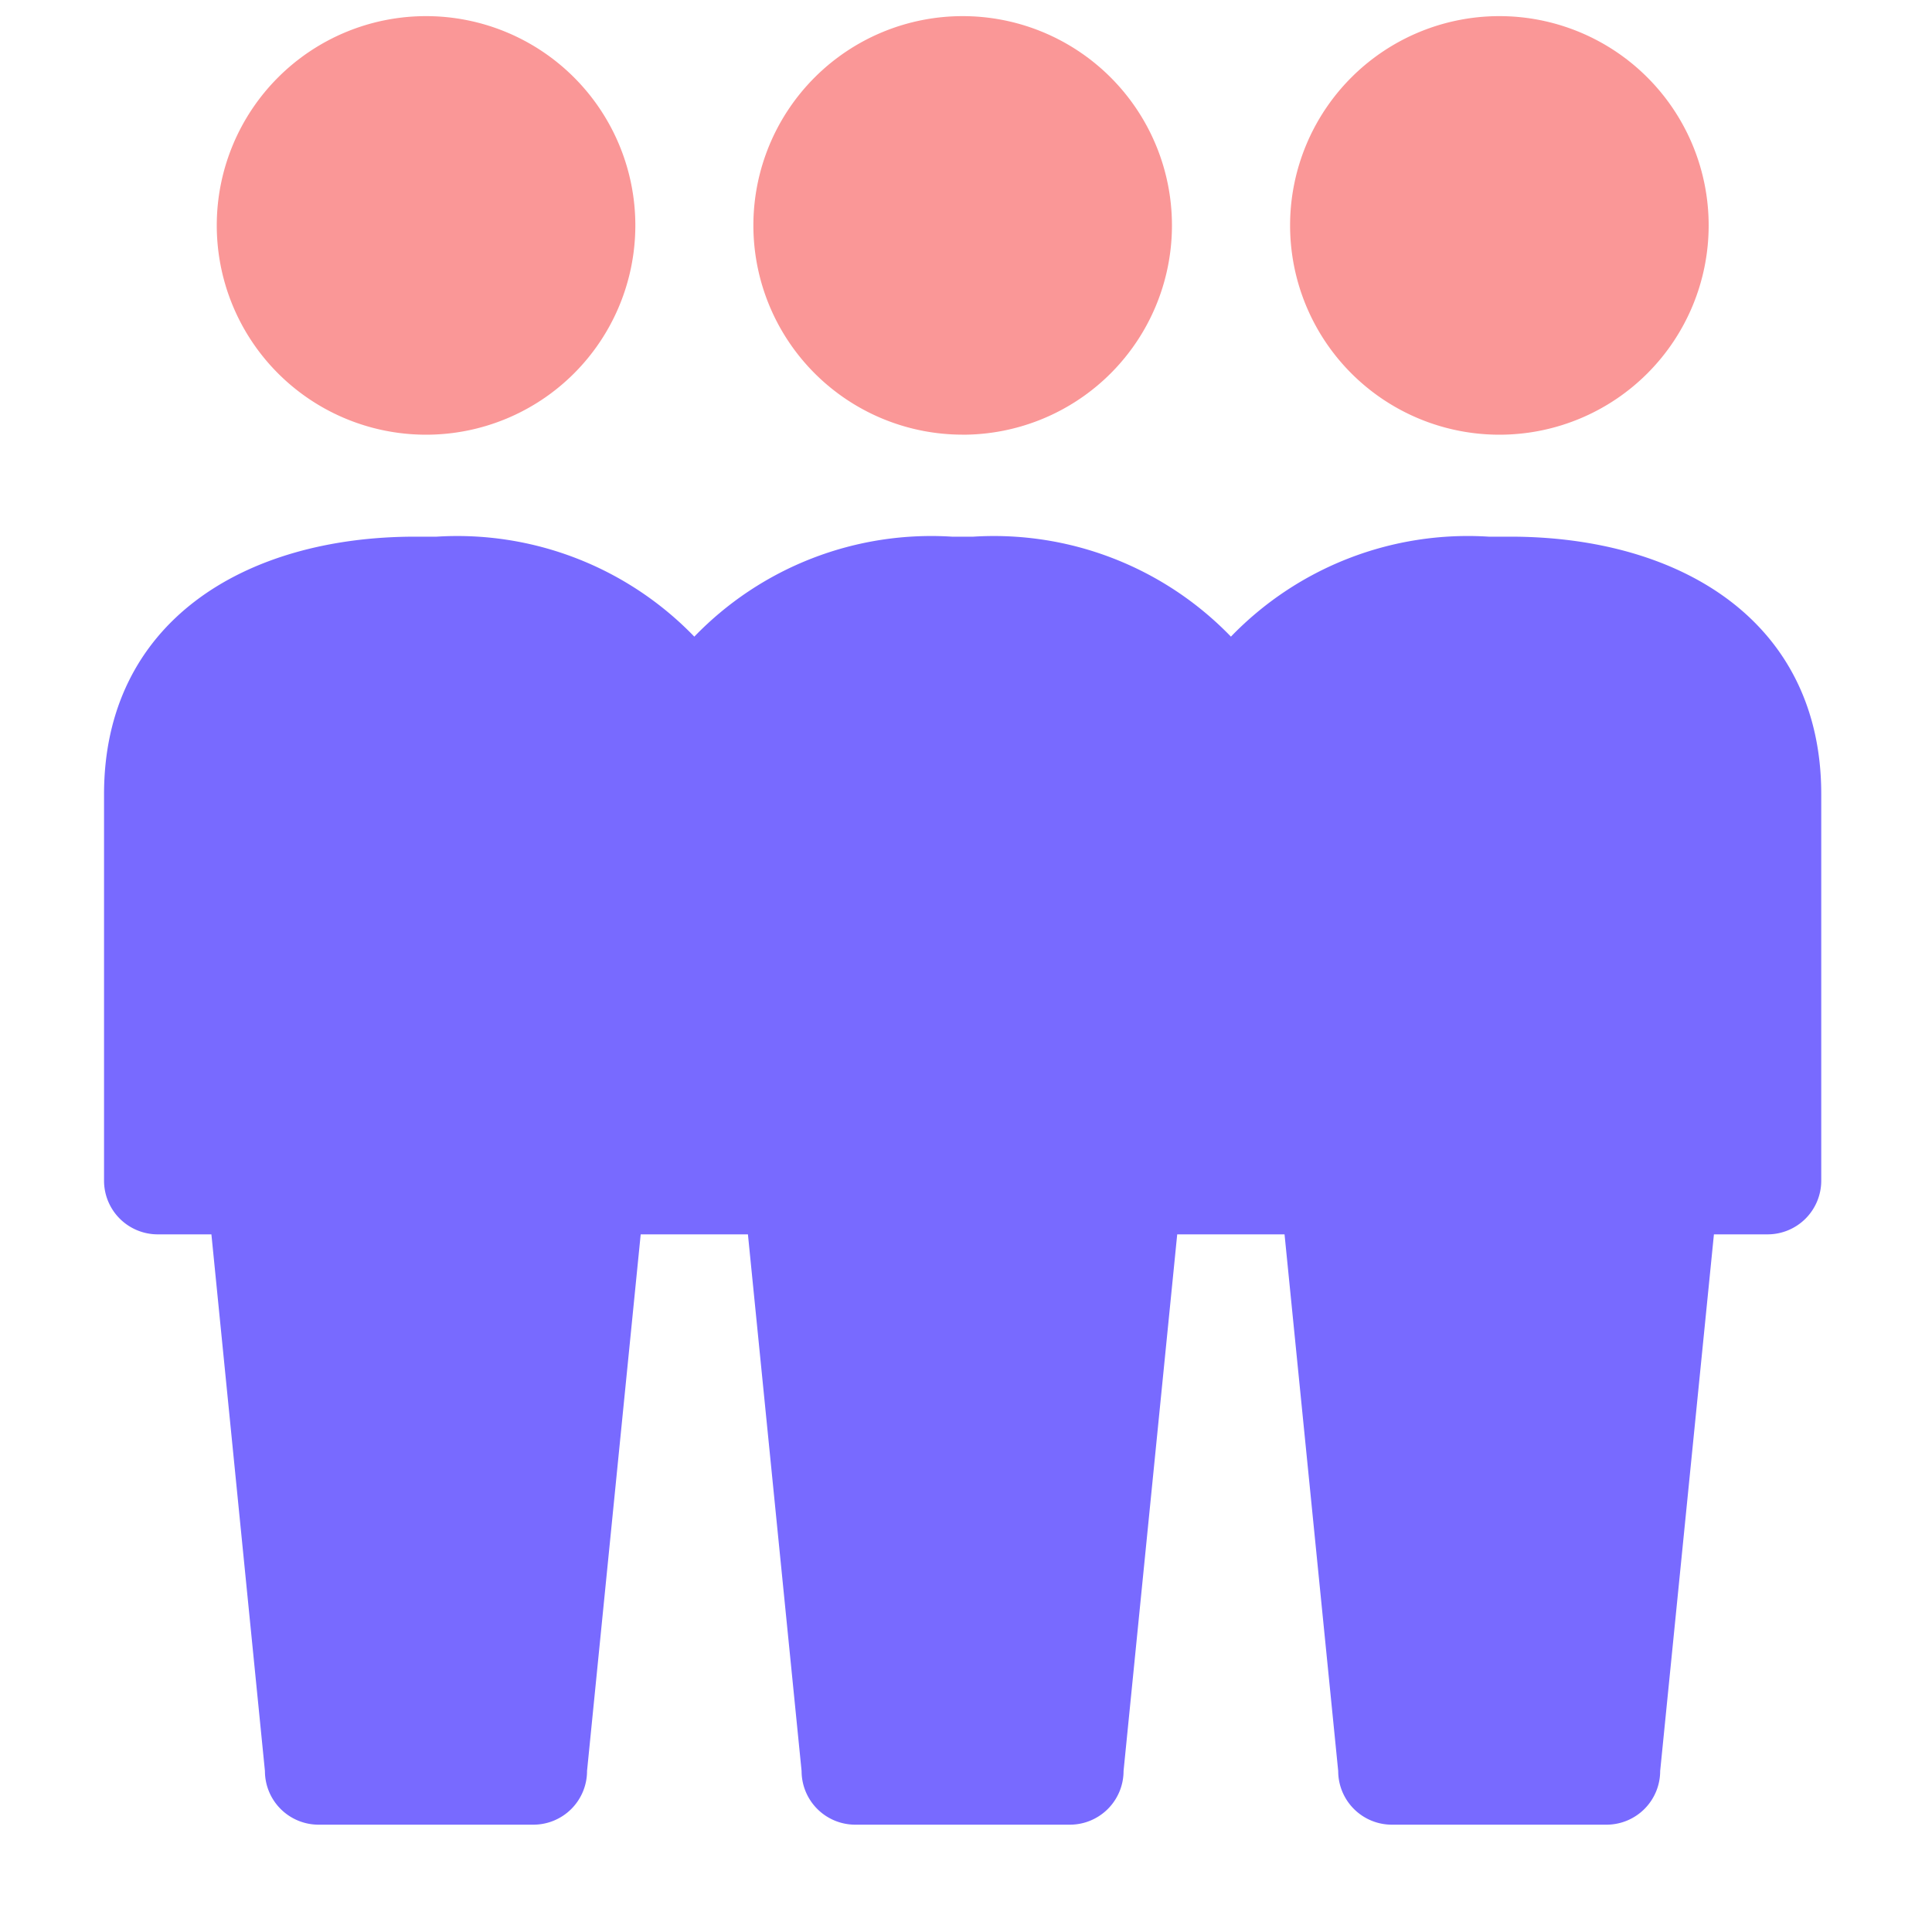
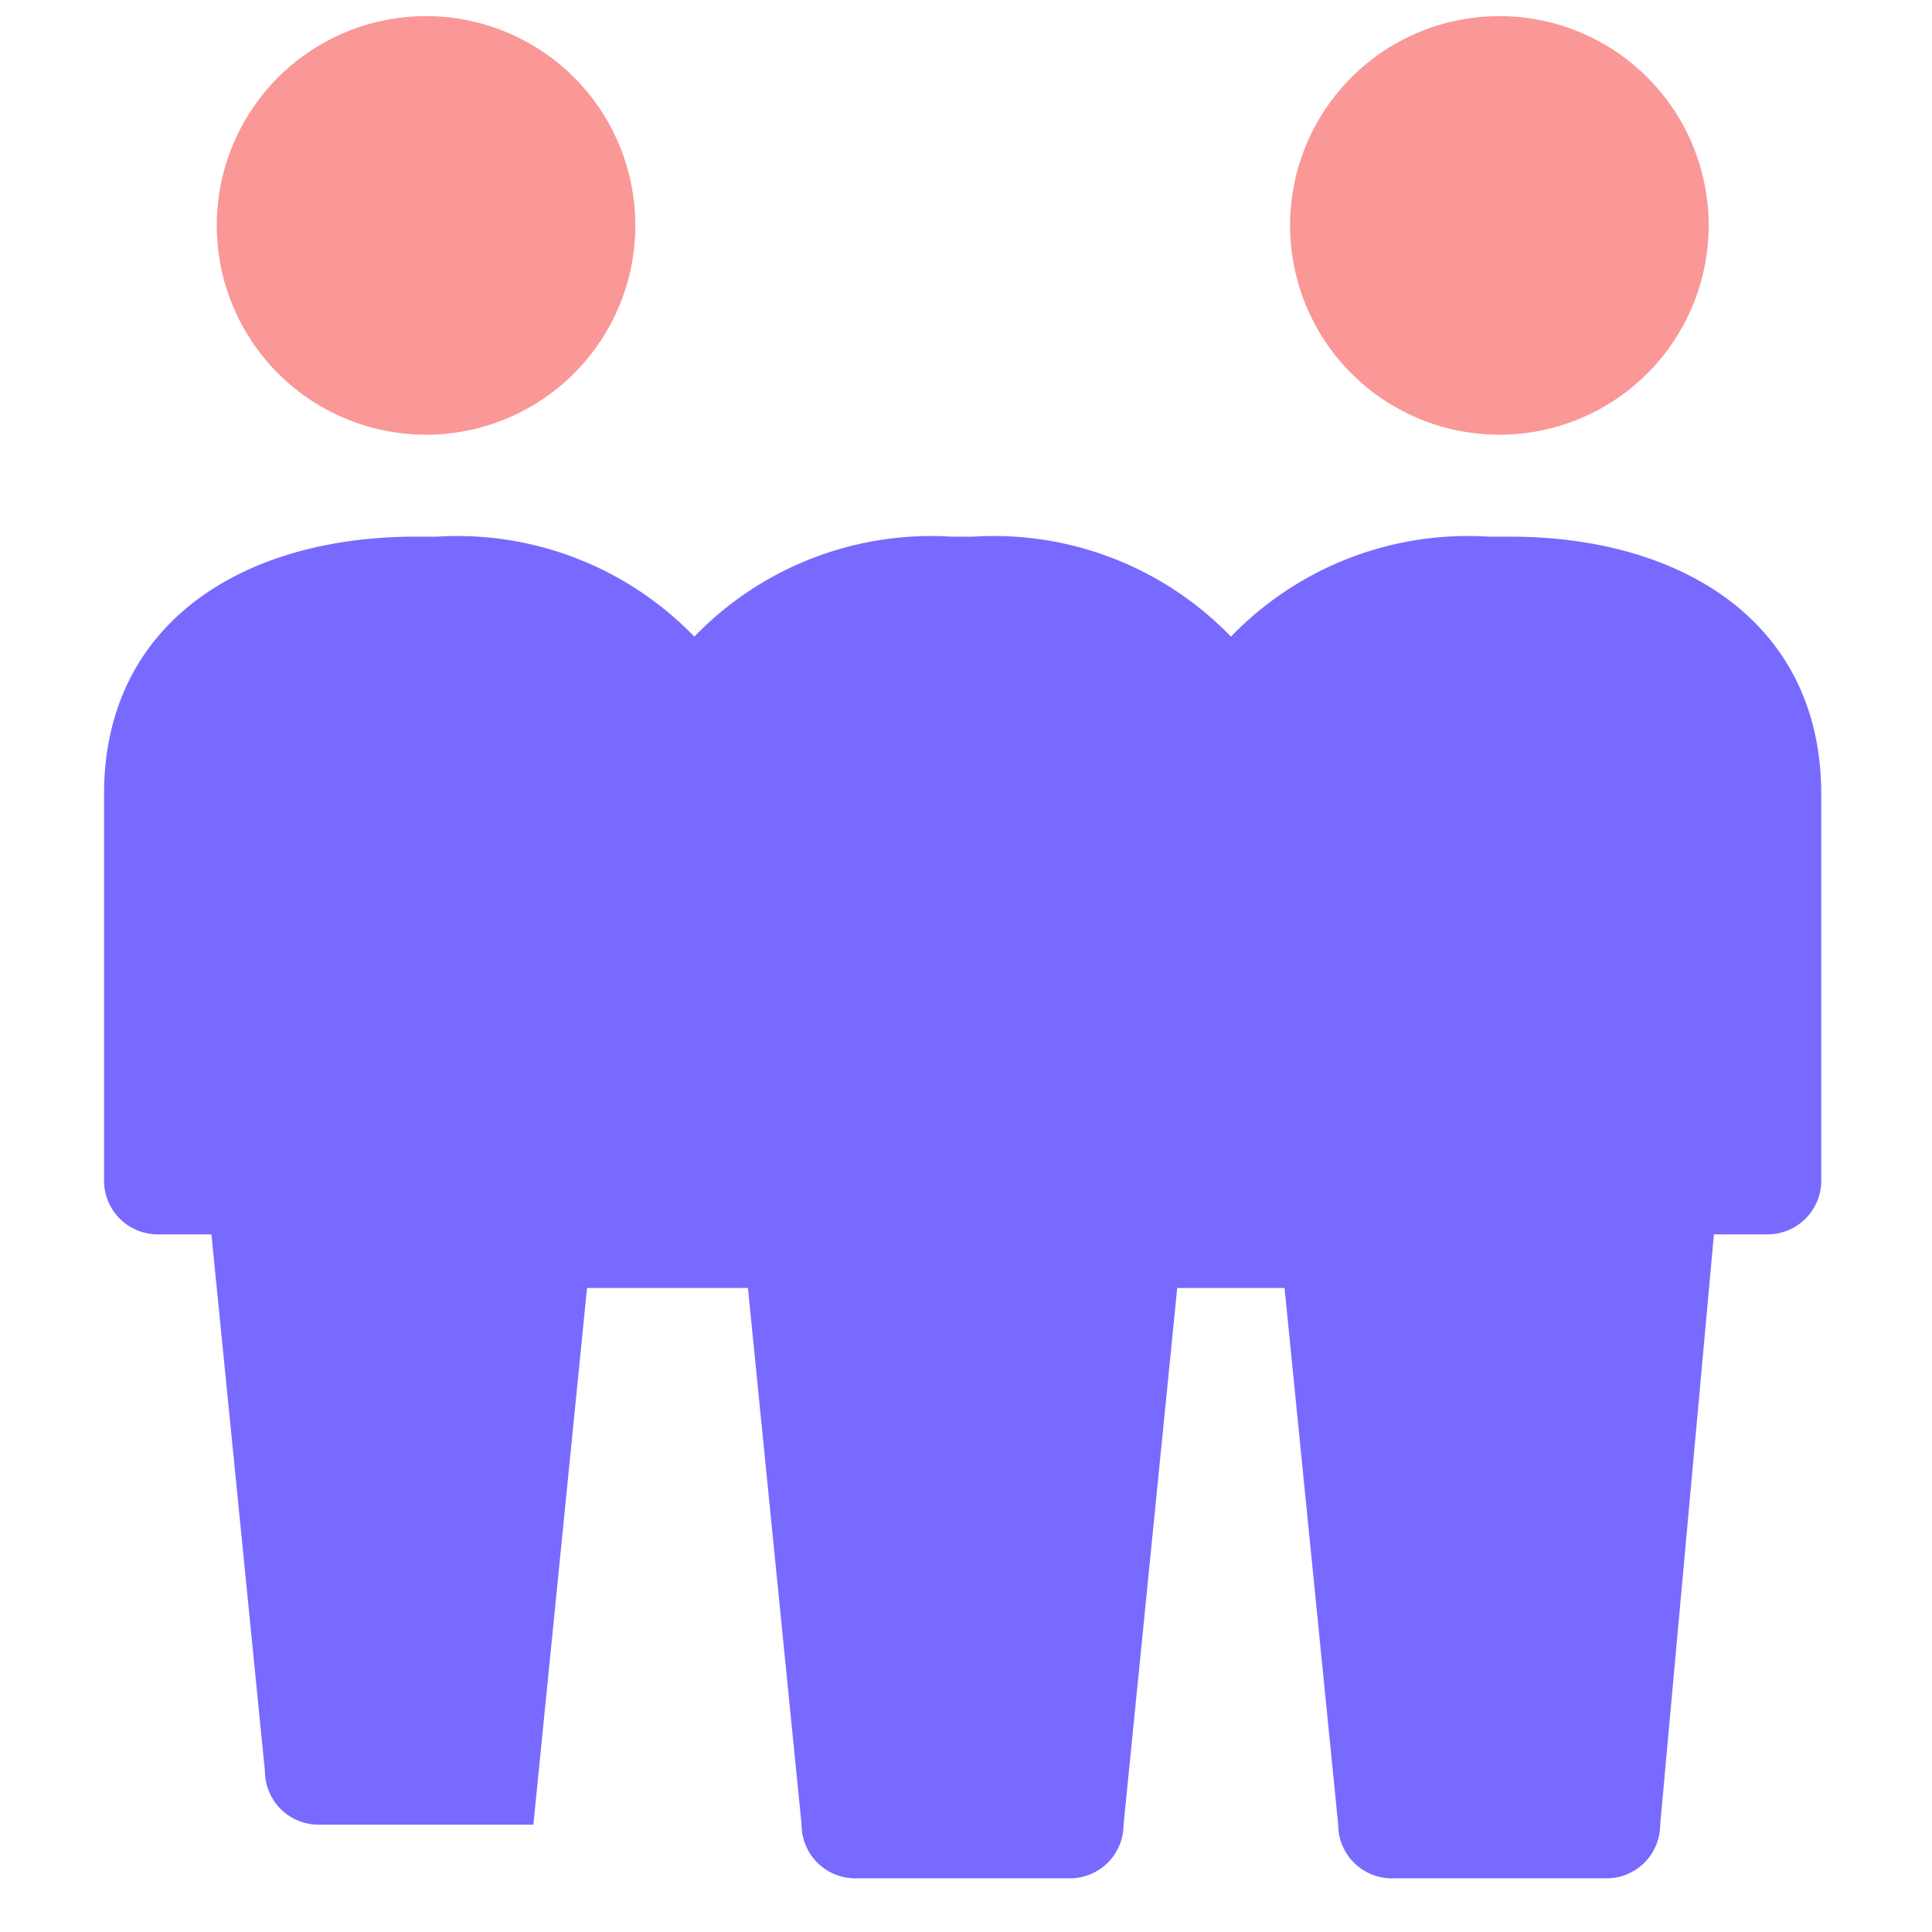
<svg xmlns="http://www.w3.org/2000/svg" width="40" height="40" viewBox="0 0 40 40">
  <defs>
    <style>.a,.c{fill:#786aff;}.a{opacity:0;}.b{fill:#fa9797;}</style>
  </defs>
  <rect class="a" width="40" height="40" />
  <path class="b" d="M6.353,8.817A4.333,4.333,0,1,0,2.02,4.483,4.333,4.333,0,0,0,6.353,8.817Z" transform="translate(2.468 0.183)" />
-   <path class="b" d="M11.353,8.817A4.333,4.333,0,1,0,7.019,4.483a4.333,4.333,0,0,0,4.333,4.333Z" transform="translate(8.579 0.183)" />
  <path class="b" d="M16.353,8.817A4.333,4.333,0,1,0,12.02,4.483,4.333,4.333,0,0,0,16.353,8.817Z" transform="translate(14.69 0.183)" />
-   <path class="c" d="M30.081,5.007h-.444A6.818,6.818,0,0,0,24.3,7.077a6.821,6.821,0,0,0-5.333-2.07h-.444a6.818,6.818,0,0,0-5.333,2.07,6.821,6.821,0,0,0-5.333-2.07H7.414C3.858,5.007.969,6.785.969,10.341v8a1.111,1.111,0,0,0,1.111,1.111H3.192L4.3,30.563a1.111,1.111,0,0,0,1.111,1.111H9.858a1.111,1.111,0,0,0,1.111-1.111l1.111-11.111H14.3l1.111,11.111a1.111,1.111,0,0,0,1.111,1.111h4.444a1.111,1.111,0,0,0,1.111-1.111l1.111-11.111h2.222l1.111,11.111a1.111,1.111,0,0,0,1.111,1.111h4.444a1.111,1.111,0,0,0,1.111-1.111L34.3,19.452h1.111a1.111,1.111,0,0,0,1.111-1.111v-8C36.525,6.785,33.639,5.007,30.081,5.007Z" transform="translate(1.185 6.104)" />
+   <path class="c" d="M30.081,5.007h-.444A6.818,6.818,0,0,0,24.3,7.077a6.821,6.821,0,0,0-5.333-2.07h-.444a6.818,6.818,0,0,0-5.333,2.07,6.821,6.821,0,0,0-5.333-2.07H7.414C3.858,5.007.969,6.785.969,10.341v8a1.111,1.111,0,0,0,1.111,1.111H3.192L4.3,30.563a1.111,1.111,0,0,0,1.111,1.111H9.858l1.111-11.111H14.3l1.111,11.111a1.111,1.111,0,0,0,1.111,1.111h4.444a1.111,1.111,0,0,0,1.111-1.111l1.111-11.111h2.222l1.111,11.111a1.111,1.111,0,0,0,1.111,1.111h4.444a1.111,1.111,0,0,0,1.111-1.111L34.3,19.452h1.111a1.111,1.111,0,0,0,1.111-1.111v-8C36.525,6.785,33.639,5.007,30.081,5.007Z" transform="translate(1.185 6.104)" />
</svg>